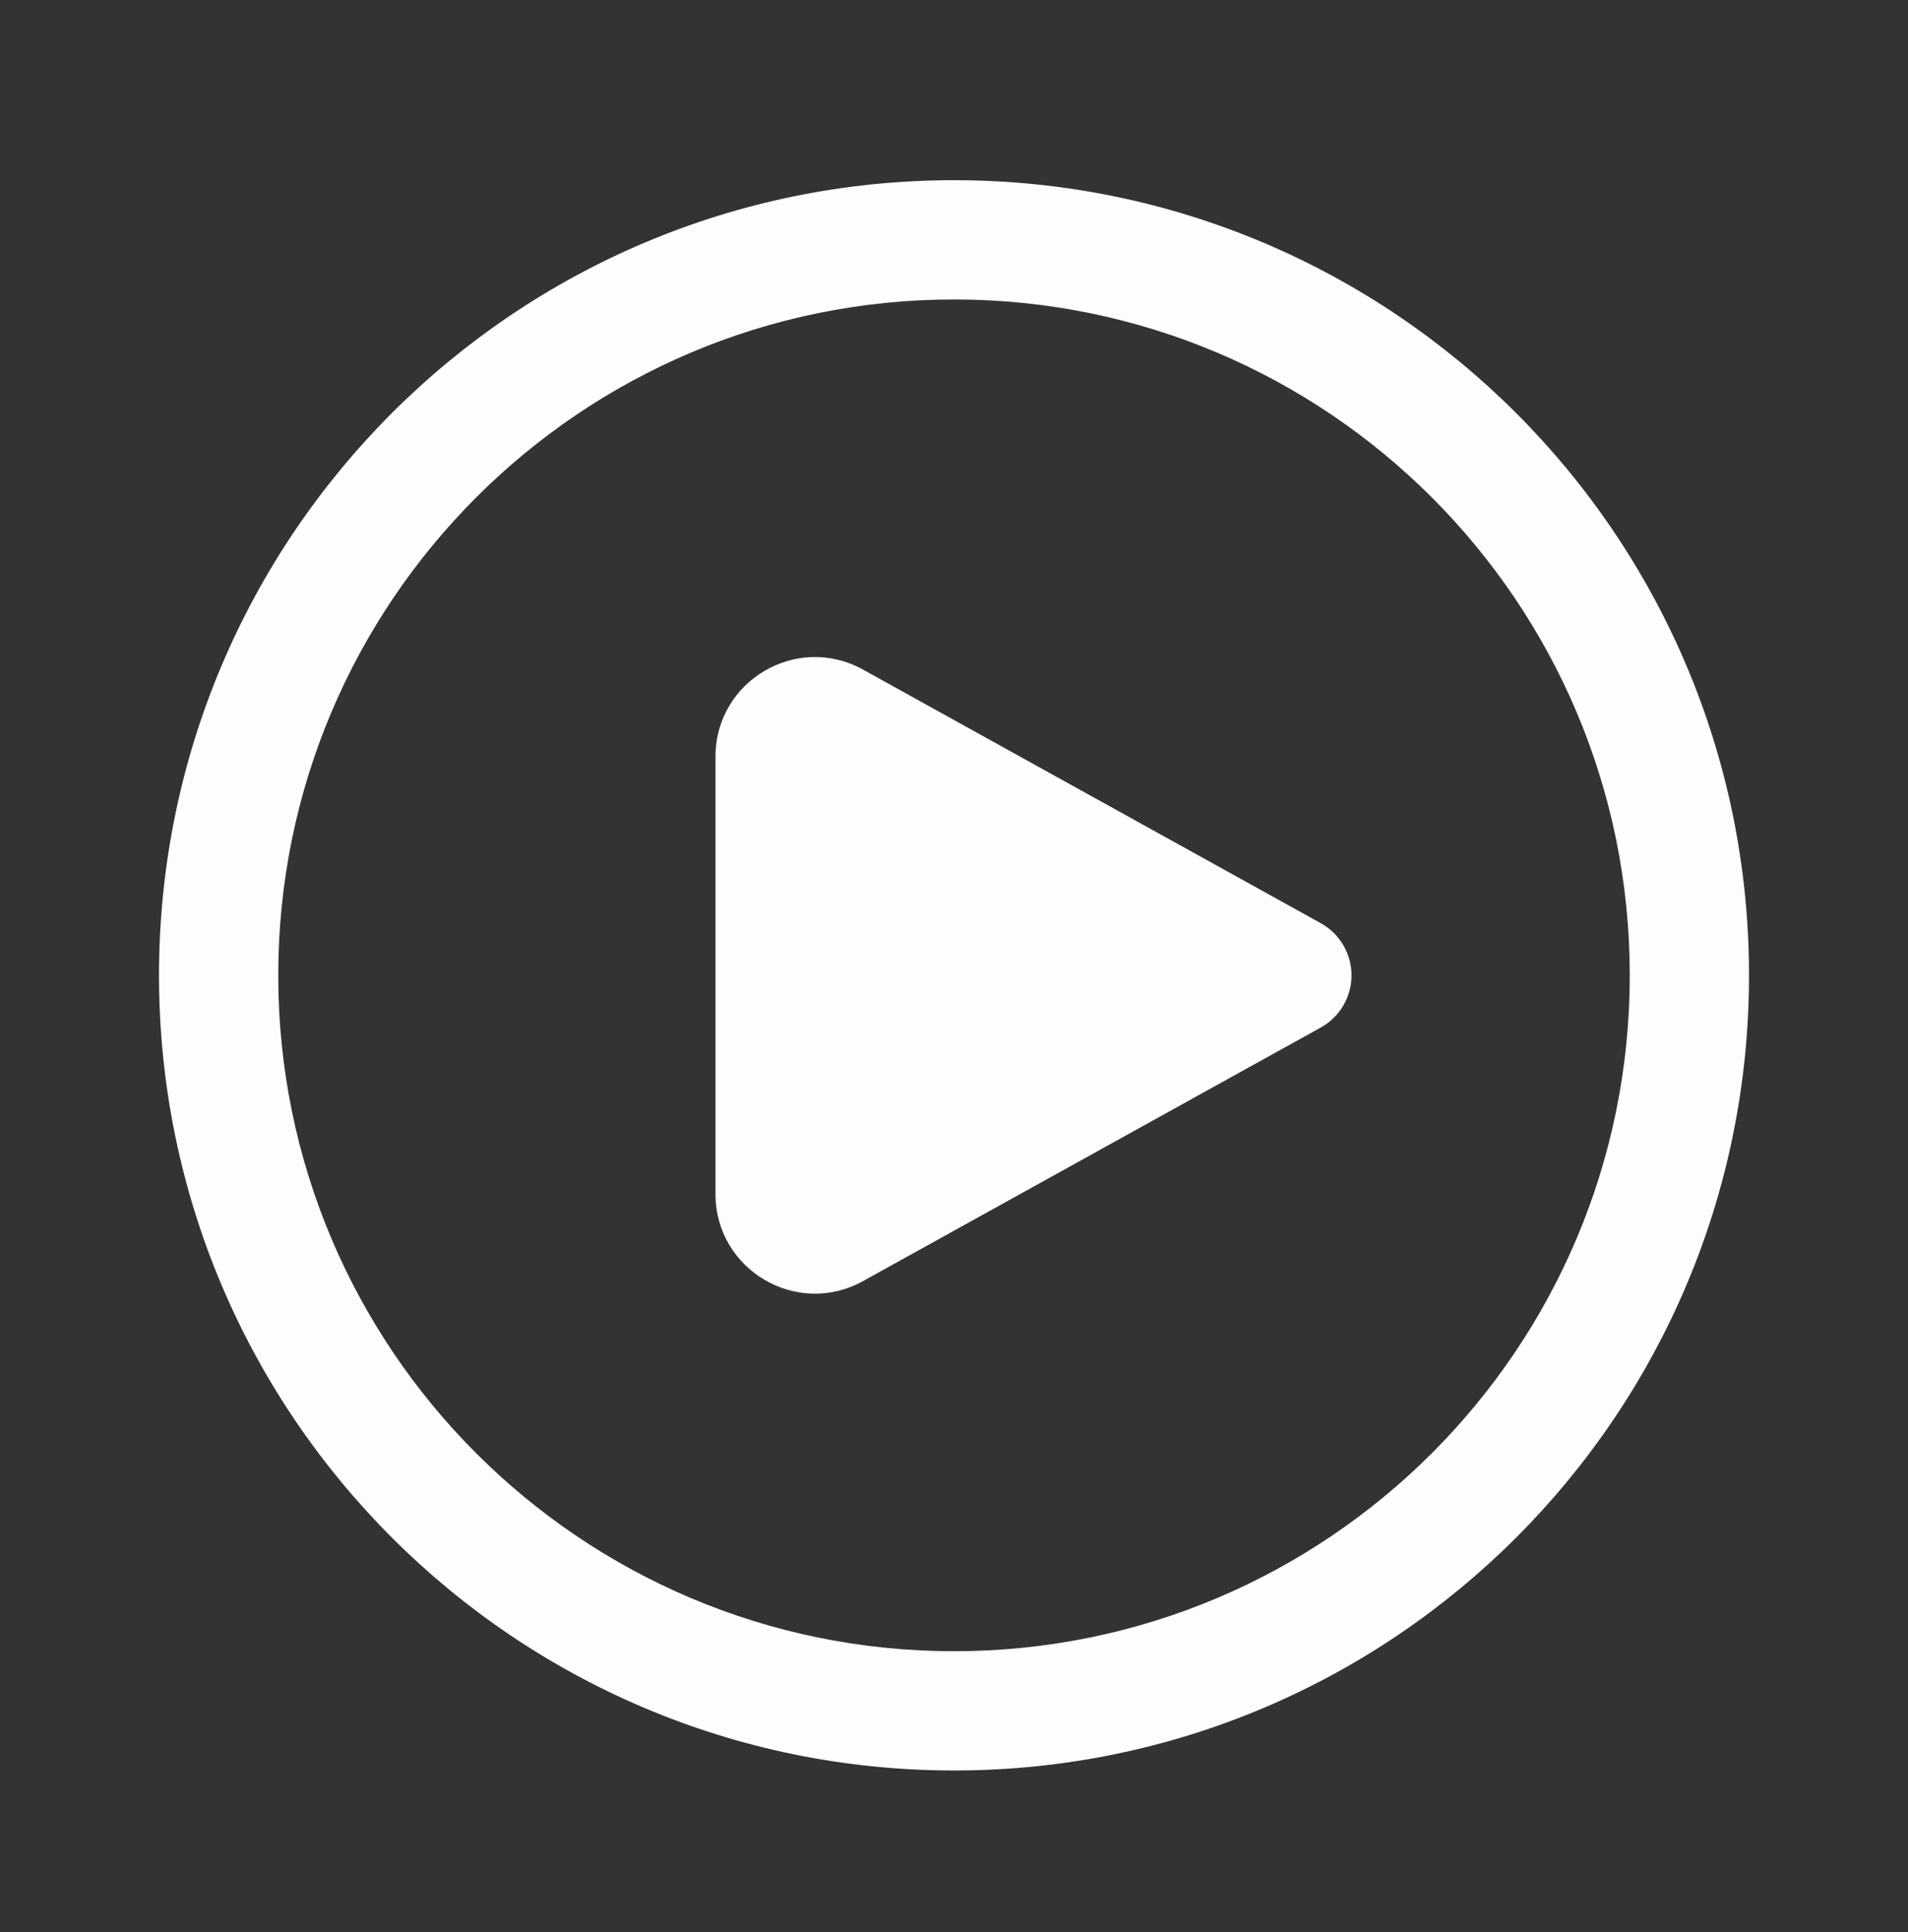
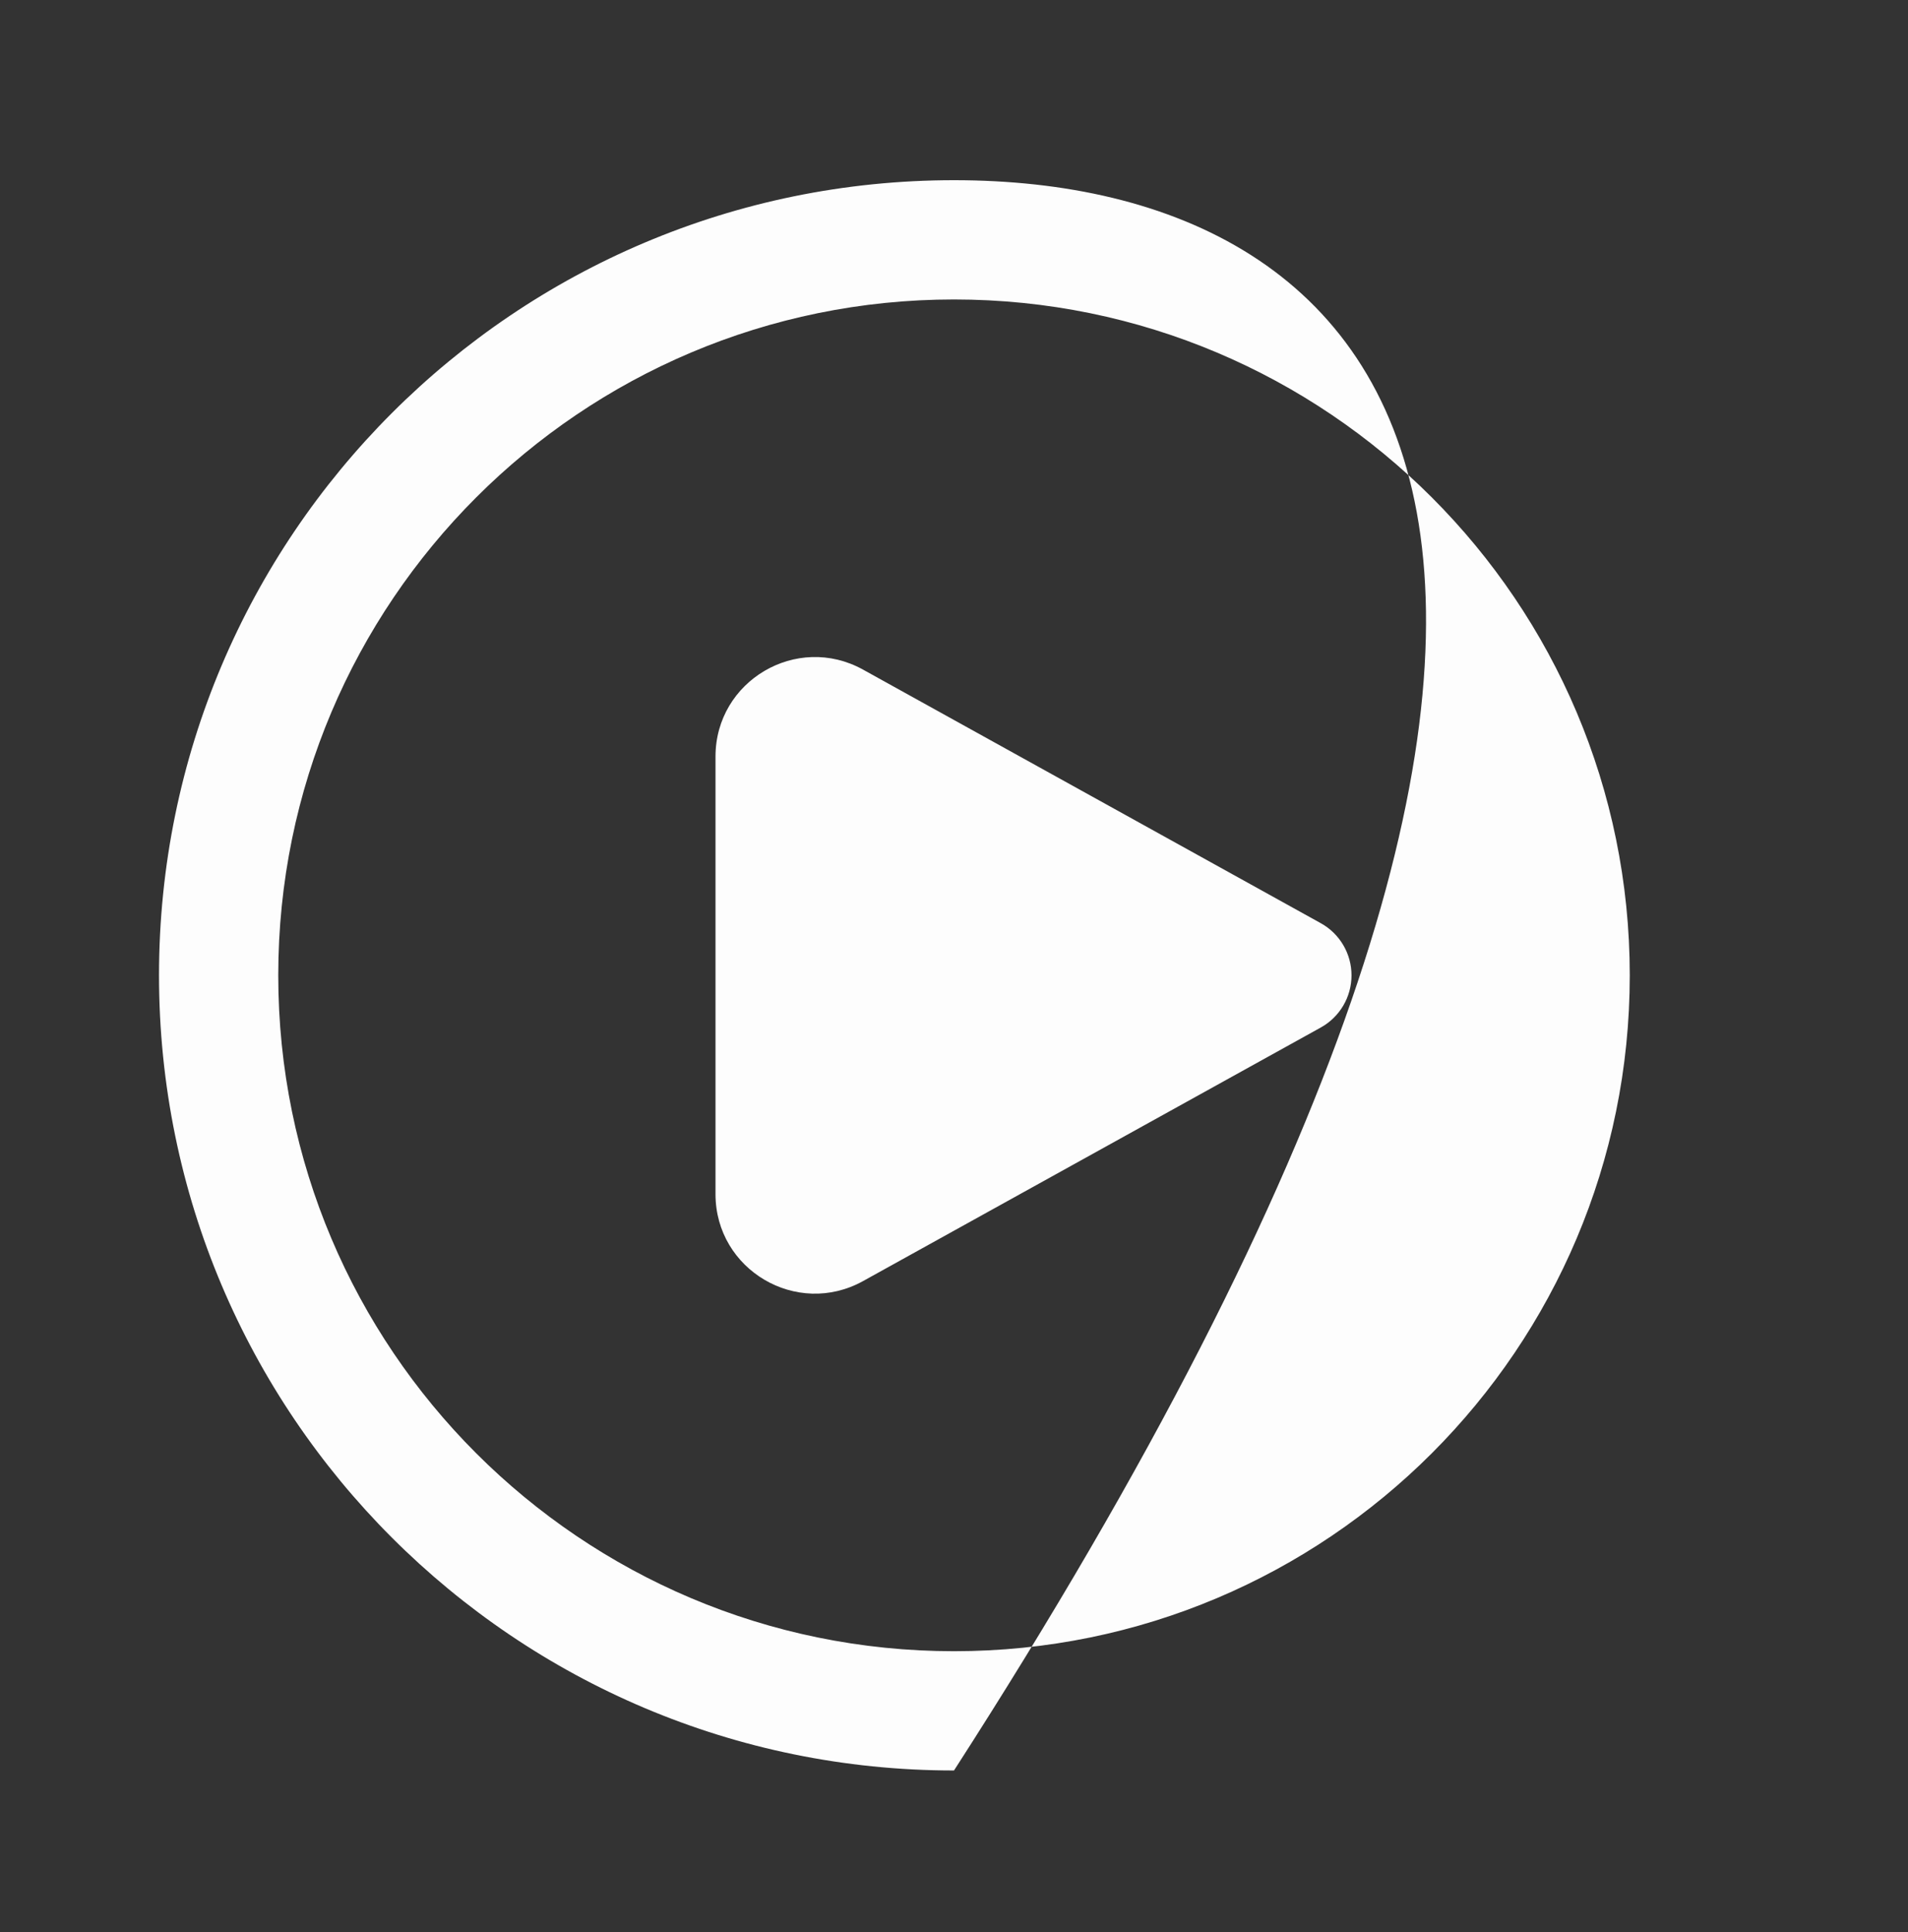
<svg xmlns="http://www.w3.org/2000/svg" width="80" height="81" viewBox="0 0 80 81" fill="none">
  <rect x="0" y="0" width="80" height="81" fill="#333333" stroke="none" />
-   <path d="M36.186 28.071C33.409 26.533 30 28.541 30 31.716V50.06C30 53.234 33.409 55.243 36.186 53.705L55.378 43.075C56.174 42.634 56.667 41.797 56.667 40.888C56.667 39.979 56.174 39.141 55.378 38.701L36.186 28.071ZM40 7.554C21.591 7.554 6.667 22.478 6.667 40.888C6.667 59.297 21.591 74.221 40 74.221C58.41 74.221 73.334 59.297 73.334 40.888C73.334 22.478 58.41 7.554 40 7.554ZM11.667 40.888C11.667 25.24 24.352 12.554 40 12.554C55.648 12.554 68.334 25.24 68.334 40.888C68.334 56.536 55.648 69.221 40 69.221C24.352 69.221 11.667 56.536 11.667 40.888Z" fill="#FDFDFD" />
+   <path d="M36.186 28.071C33.409 26.533 30 28.541 30 31.716V50.06C30 53.234 33.409 55.243 36.186 53.705L55.378 43.075C56.174 42.634 56.667 41.797 56.667 40.888C56.667 39.979 56.174 39.141 55.378 38.701L36.186 28.071ZM40 7.554C21.591 7.554 6.667 22.478 6.667 40.888C6.667 59.297 21.591 74.221 40 74.221C73.334 22.478 58.41 7.554 40 7.554ZM11.667 40.888C11.667 25.24 24.352 12.554 40 12.554C55.648 12.554 68.334 25.24 68.334 40.888C68.334 56.536 55.648 69.221 40 69.221C24.352 69.221 11.667 56.536 11.667 40.888Z" fill="#FDFDFD" />
</svg>